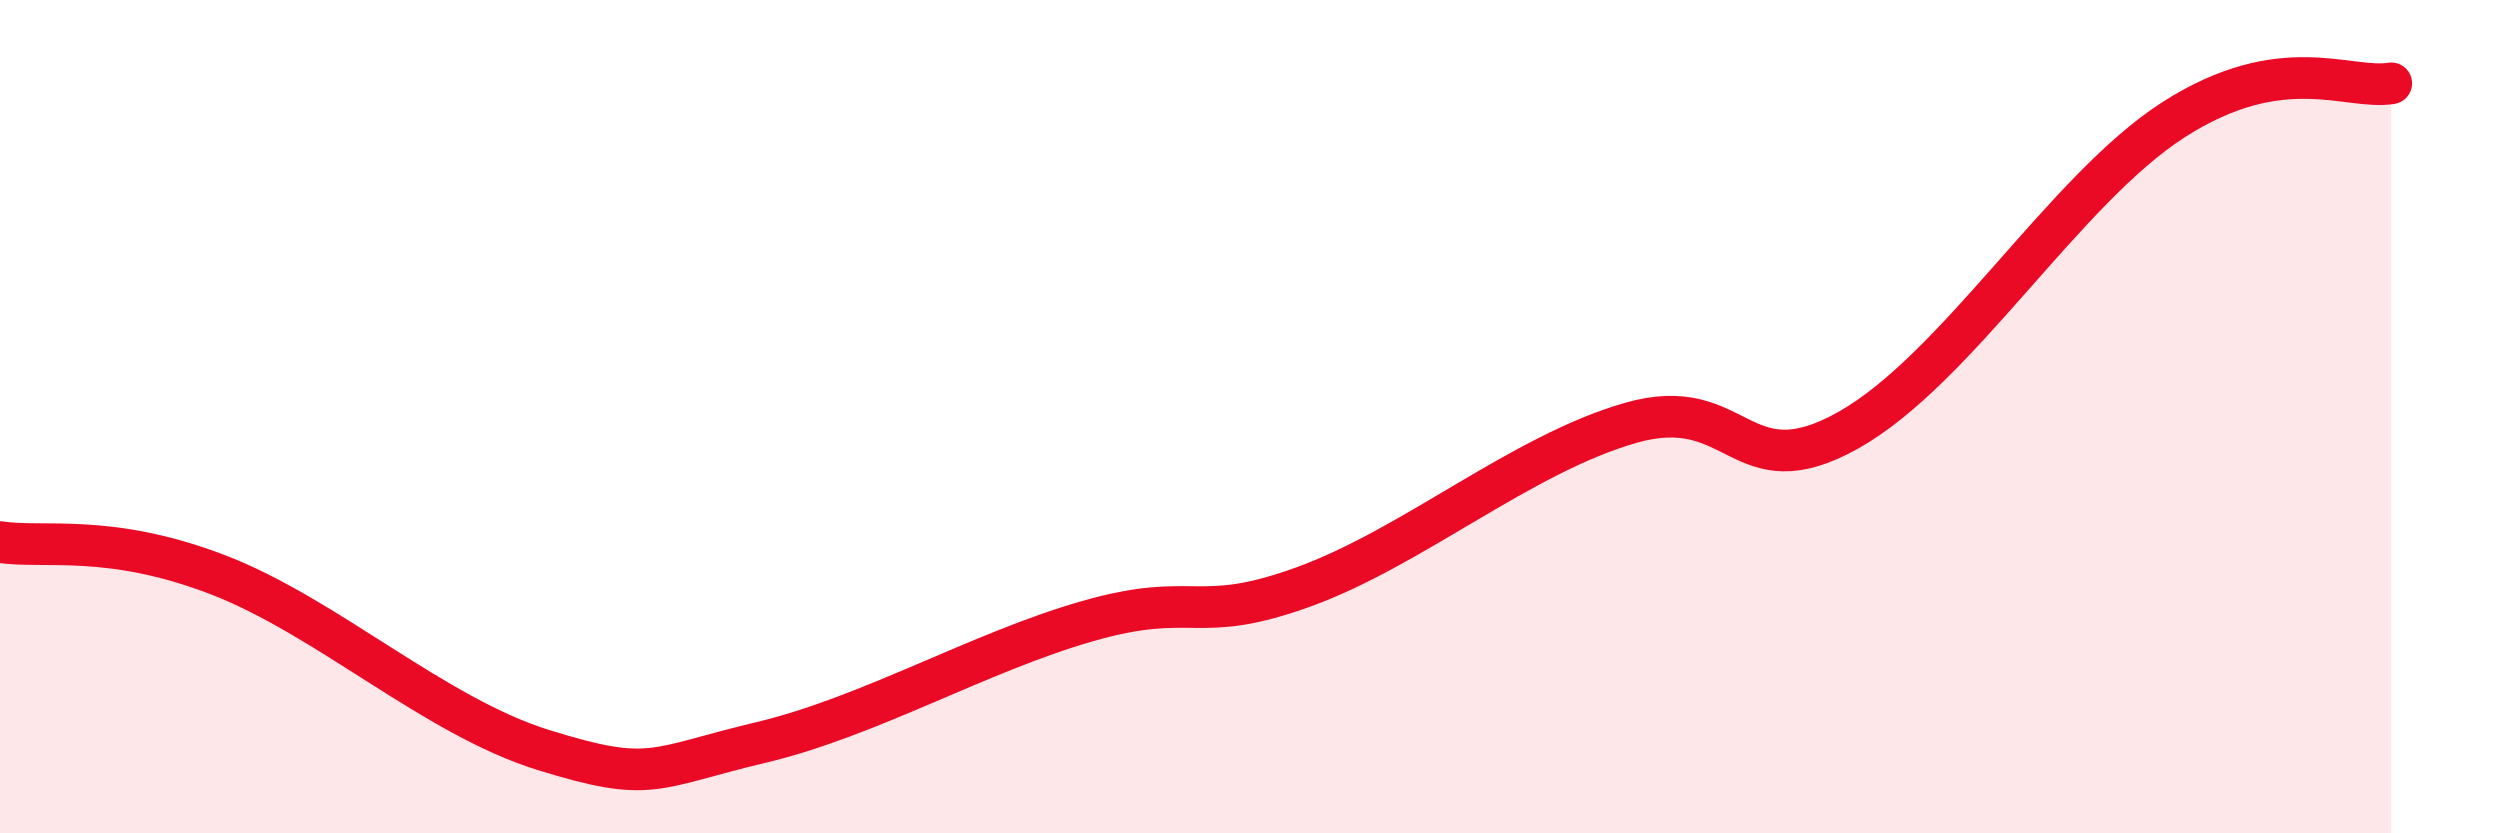
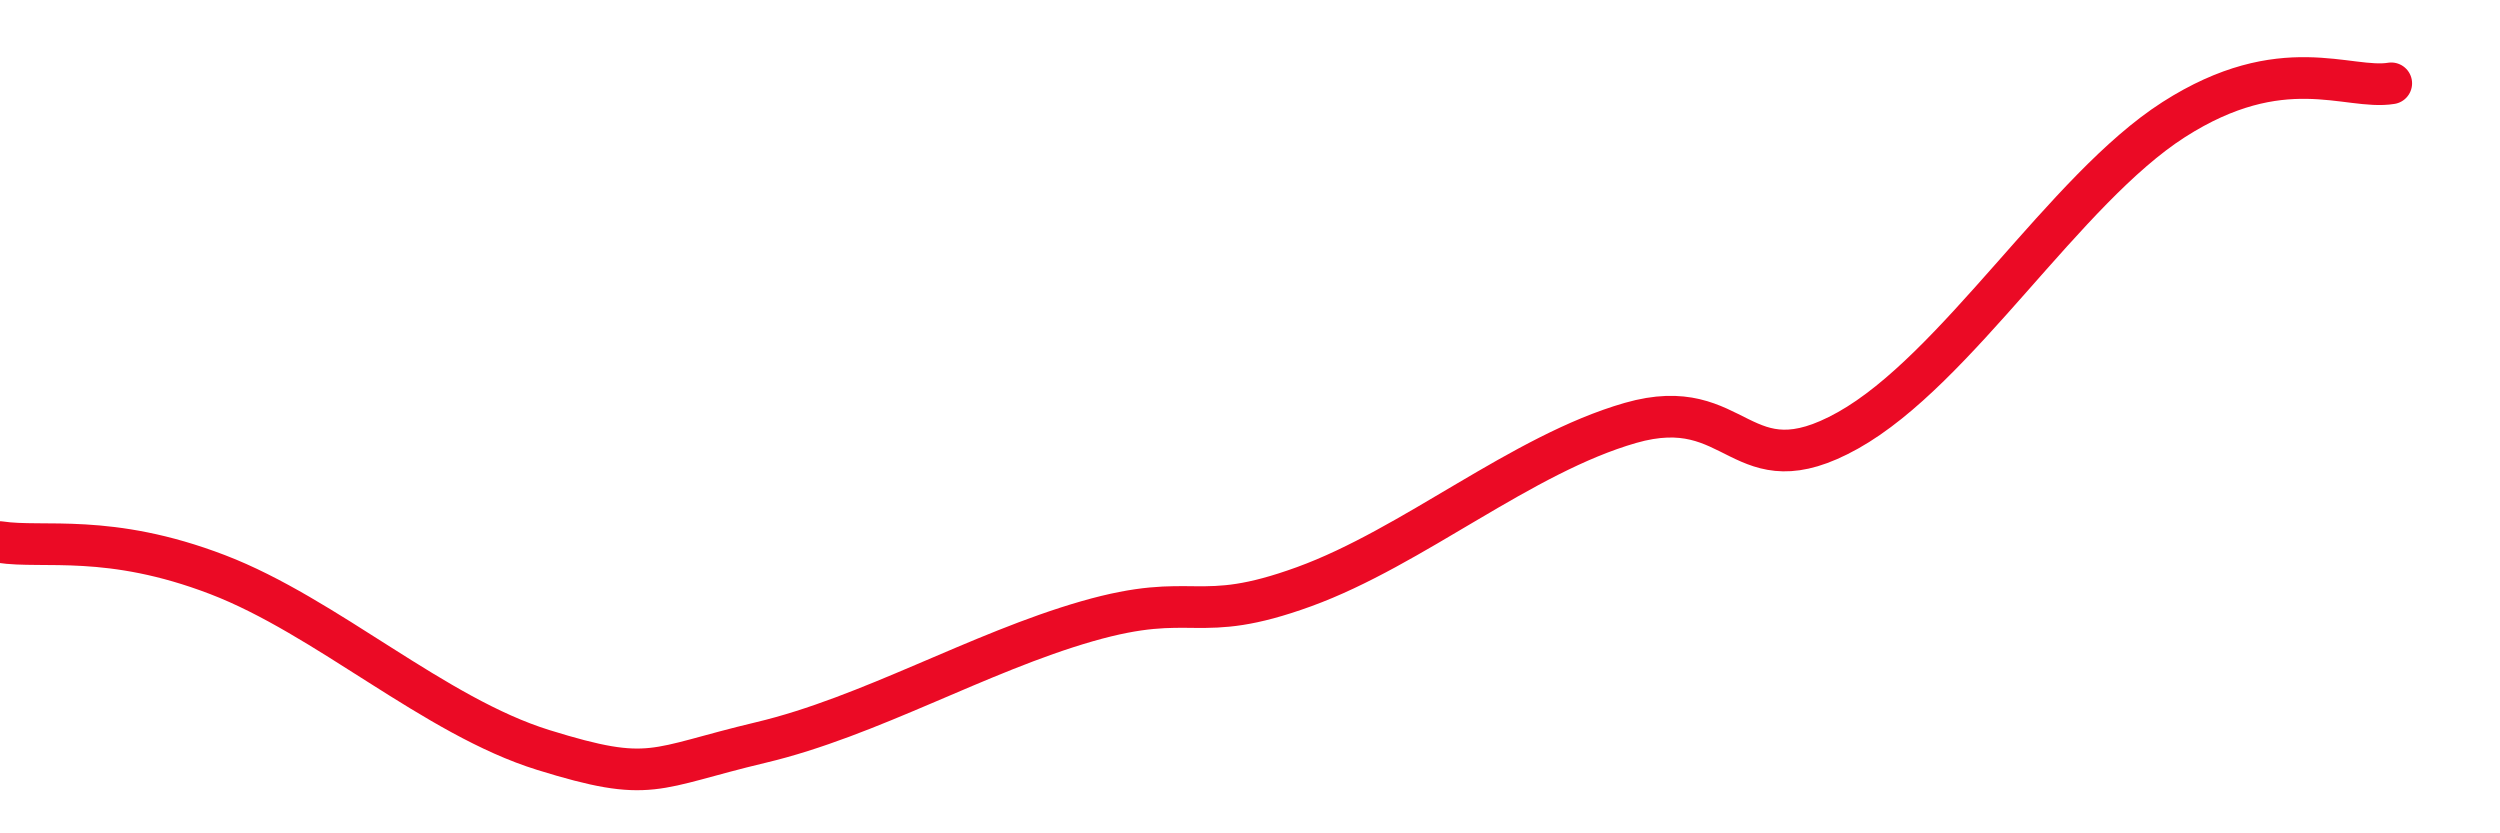
<svg xmlns="http://www.w3.org/2000/svg" width="60" height="20" viewBox="0 0 60 20">
-   <path d="M 0,13.01 C 1.04,13.17 2.61,12.79 5.22,13.79 C 7.83,14.79 10.43,17.19 13.04,18 C 15.65,18.81 15.65,18.44 18.26,17.82 C 20.87,17.2 23.48,15.66 26.09,14.91 C 28.7,14.16 28.69,15.03 31.3,14.08 C 33.91,13.13 36.52,10.9 39.13,10.15 C 41.74,9.4 41.74,11.79 44.35,10.33 C 46.96,8.87 49.56,4.54 52.17,2.87 C 54.78,1.2 56.35,2.17 57.39,2L57.39 20L0 20Z" fill="#EB0A25" opacity="0.1" stroke-linecap="round" stroke-linejoin="round" />
  <path d="M 0,13.01 C 1.04,13.17 2.61,12.79 5.22,13.79 C 7.83,14.79 10.43,17.19 13.04,18 C 15.65,18.81 15.65,18.44 18.26,17.82 C 20.87,17.2 23.48,15.66 26.09,14.91 C 28.7,14.16 28.69,15.03 31.3,14.08 C 33.91,13.13 36.52,10.9 39.13,10.15 C 41.74,9.4 41.74,11.79 44.35,10.33 C 46.96,8.87 49.56,4.54 52.17,2.87 C 54.78,1.2 56.35,2.17 57.39,2" stroke="#EB0A25" stroke-width="1" fill="none" stroke-linecap="round" stroke-linejoin="round" />
</svg>